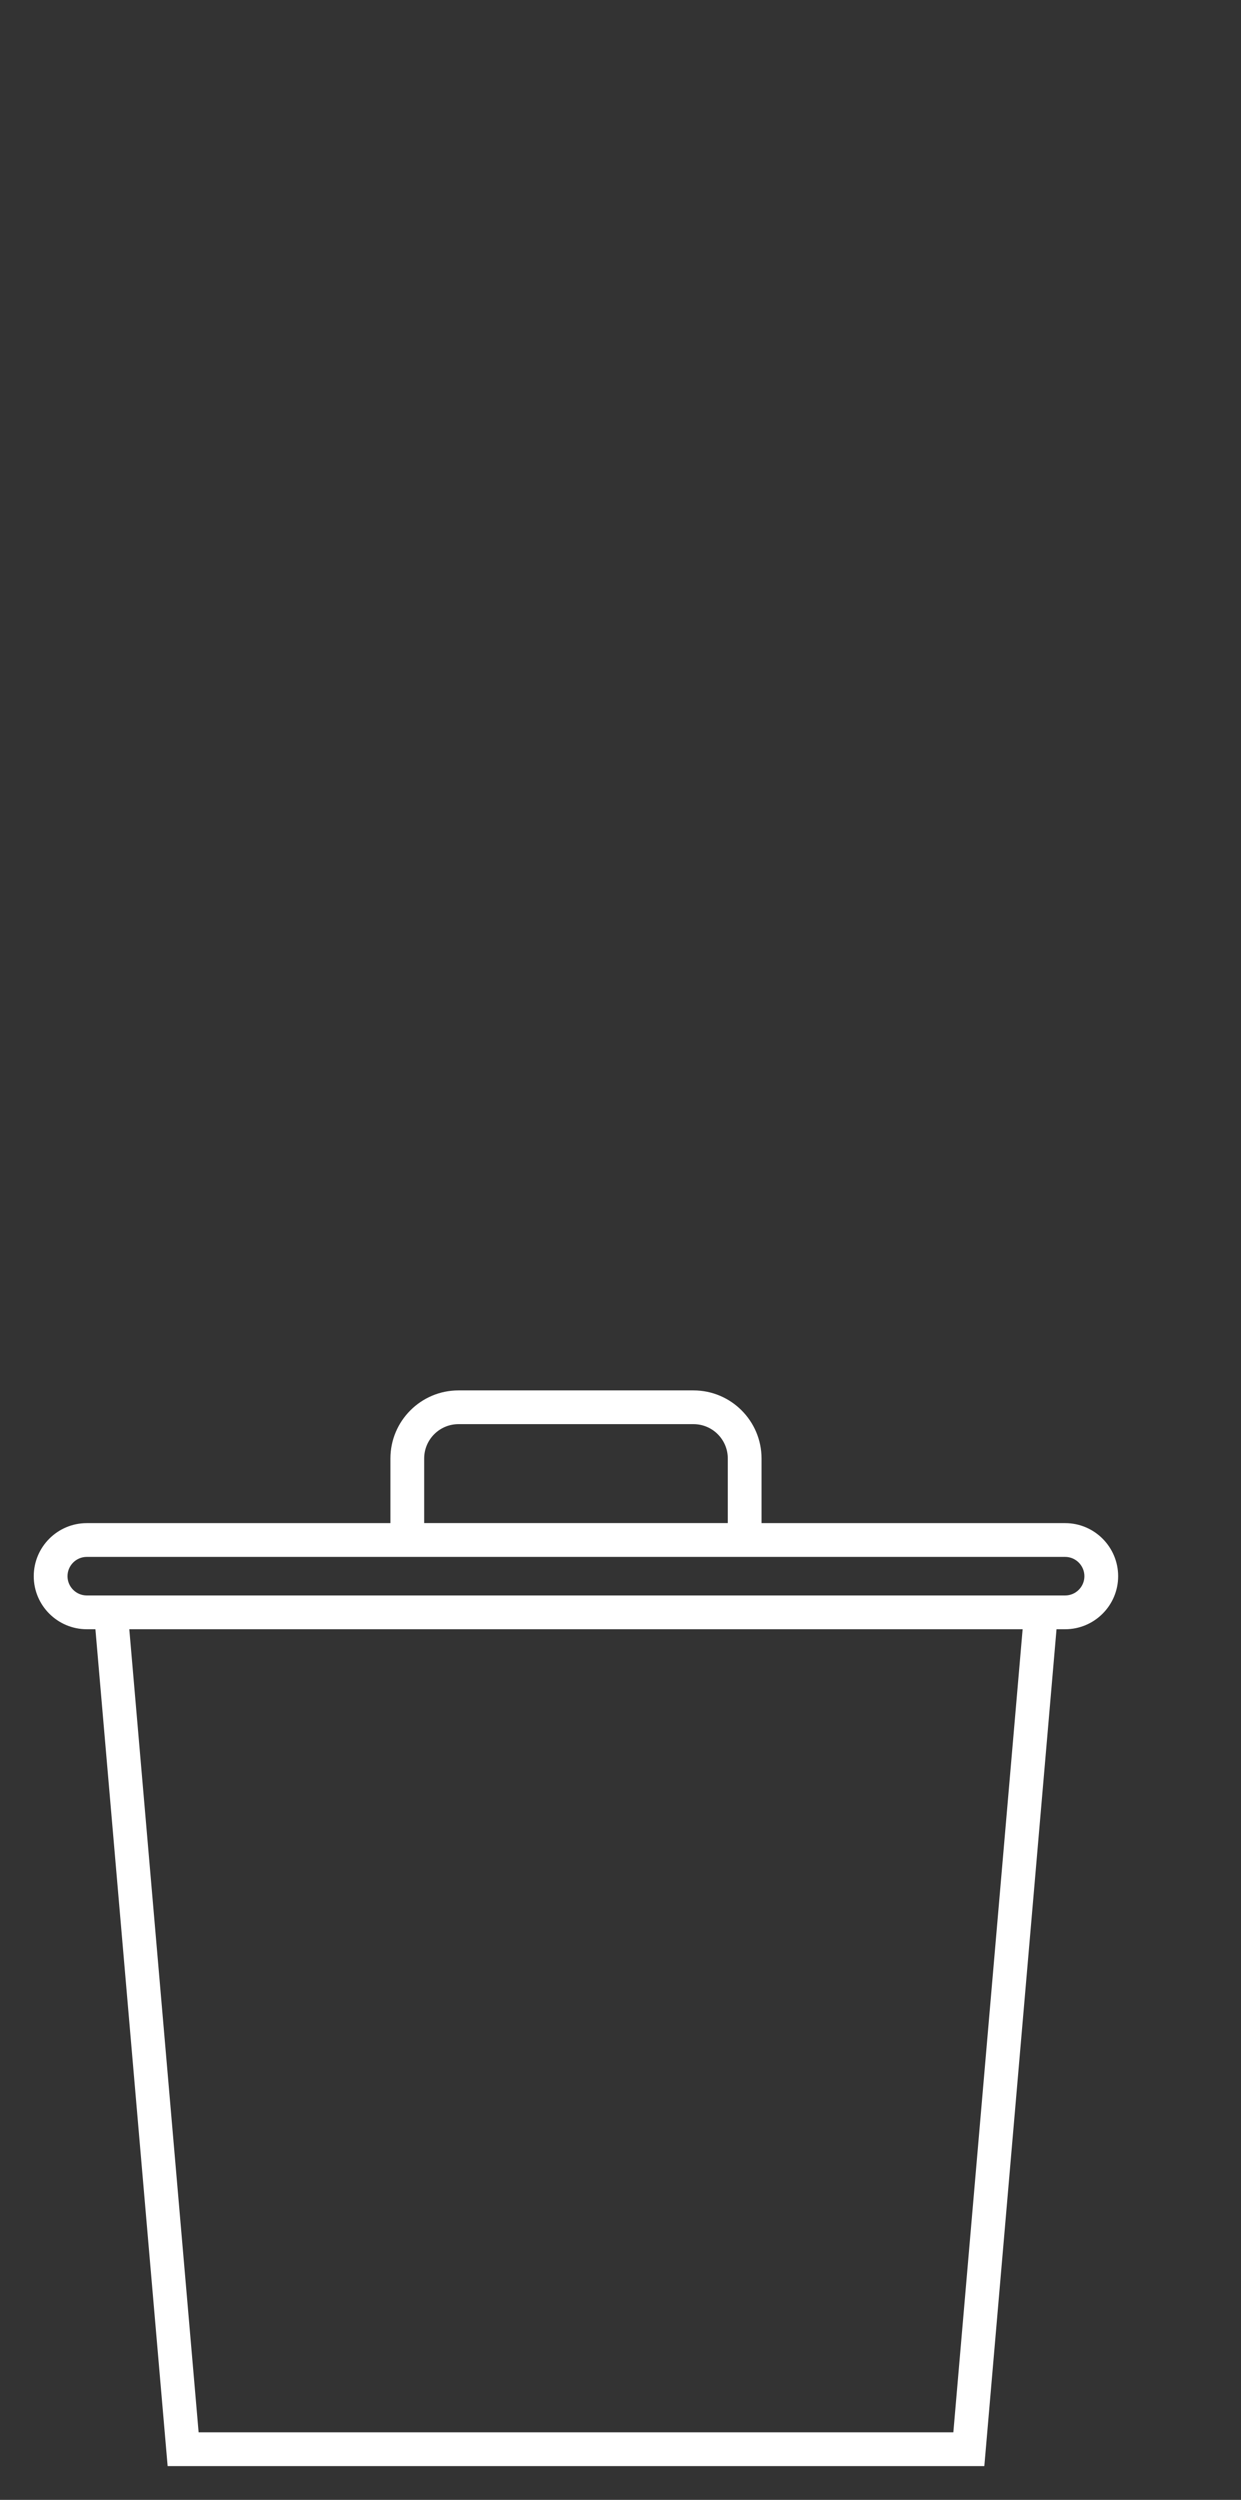
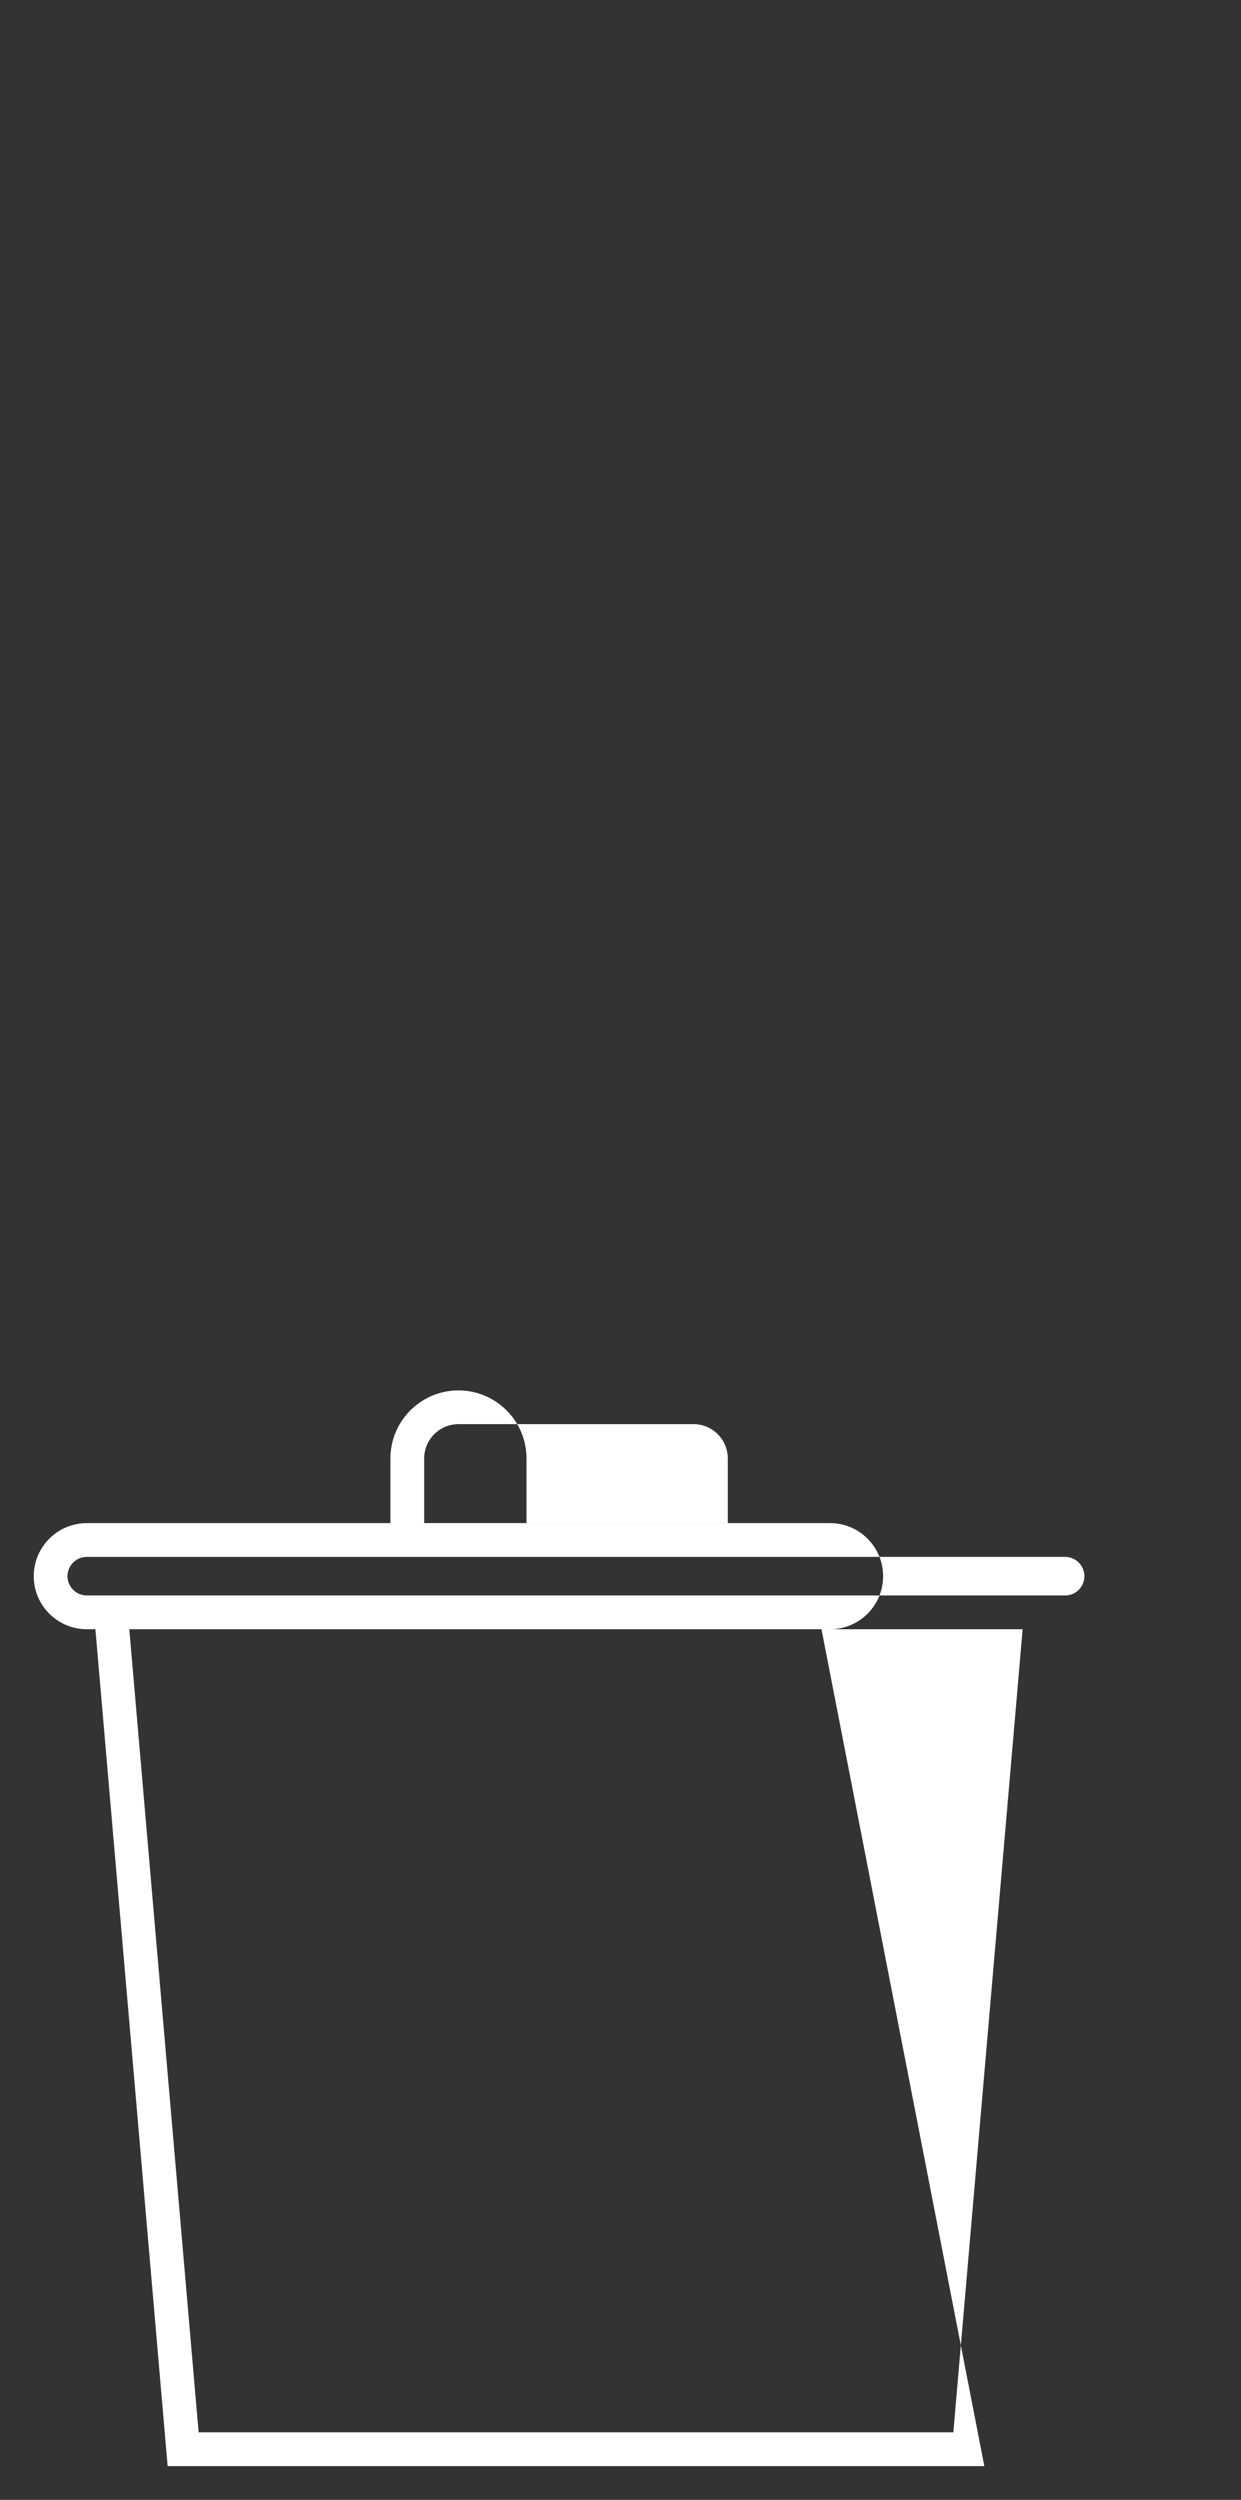
<svg xmlns="http://www.w3.org/2000/svg" version="1.1" id="Capa_1" x="0px" y="0px" width="36.77px" height="74.021px" viewBox="0 0 36.77 74.021" enable-background="new 0 0 36.77 74.021" xml:space="preserve">
  <rect x="0" y="0" width="36.77" height="74.021" fill="#333333" stroke="none" />
  <g>
    <g>
-       <path fill="#FFFFFF" d="M29.165,73.021H4.967l-2.14-24.779H2.573C1.705,48.242,1,47.538,1,46.672c0-0.867,0.705-1.572,1.572-1.572    h8.996v-1.914c0-1.111,0.904-2.016,2.016-2.016h6.964c1.111,0,2.016,0.904,2.016,2.016v1.914h8.996c0.865,0,1.57,0.705,1.57,1.572    c0,0.866-0.705,1.57-1.57,1.57h-0.256L29.165,73.021z M5.885,72.021h22.362L30.3,48.242H3.831L5.885,72.021z M31.39,47.242h0.17    c0.314,0,0.57-0.256,0.57-0.57c0-0.315-0.256-0.572-0.57-0.572H2.573C2.257,46.099,2,46.356,2,46.672    c0,0.314,0.257,0.57,0.572,0.57H31.39z M12.569,45.099h8.995v-1.914c0-0.56-0.455-1.016-1.016-1.016h-6.964    c-0.56,0-1.016,0.456-1.016,1.016V45.099z" />
+       <path fill="#FFFFFF" d="M29.165,73.021H4.967l-2.14-24.779H2.573C1.705,48.242,1,47.538,1,46.672c0-0.867,0.705-1.572,1.572-1.572    h8.996v-1.914c0-1.111,0.904-2.016,2.016-2.016c1.111,0,2.016,0.904,2.016,2.016v1.914h8.996c0.865,0,1.57,0.705,1.57,1.572    c0,0.866-0.705,1.57-1.57,1.57h-0.256L29.165,73.021z M5.885,72.021h22.362L30.3,48.242H3.831L5.885,72.021z M31.39,47.242h0.17    c0.314,0,0.57-0.256,0.57-0.57c0-0.315-0.256-0.572-0.57-0.572H2.573C2.257,46.099,2,46.356,2,46.672    c0,0.314,0.257,0.57,0.572,0.57H31.39z M12.569,45.099h8.995v-1.914c0-0.56-0.455-1.016-1.016-1.016h-6.964    c-0.56,0-1.016,0.456-1.016,1.016V45.099z" />
    </g>
  </g>
</svg>